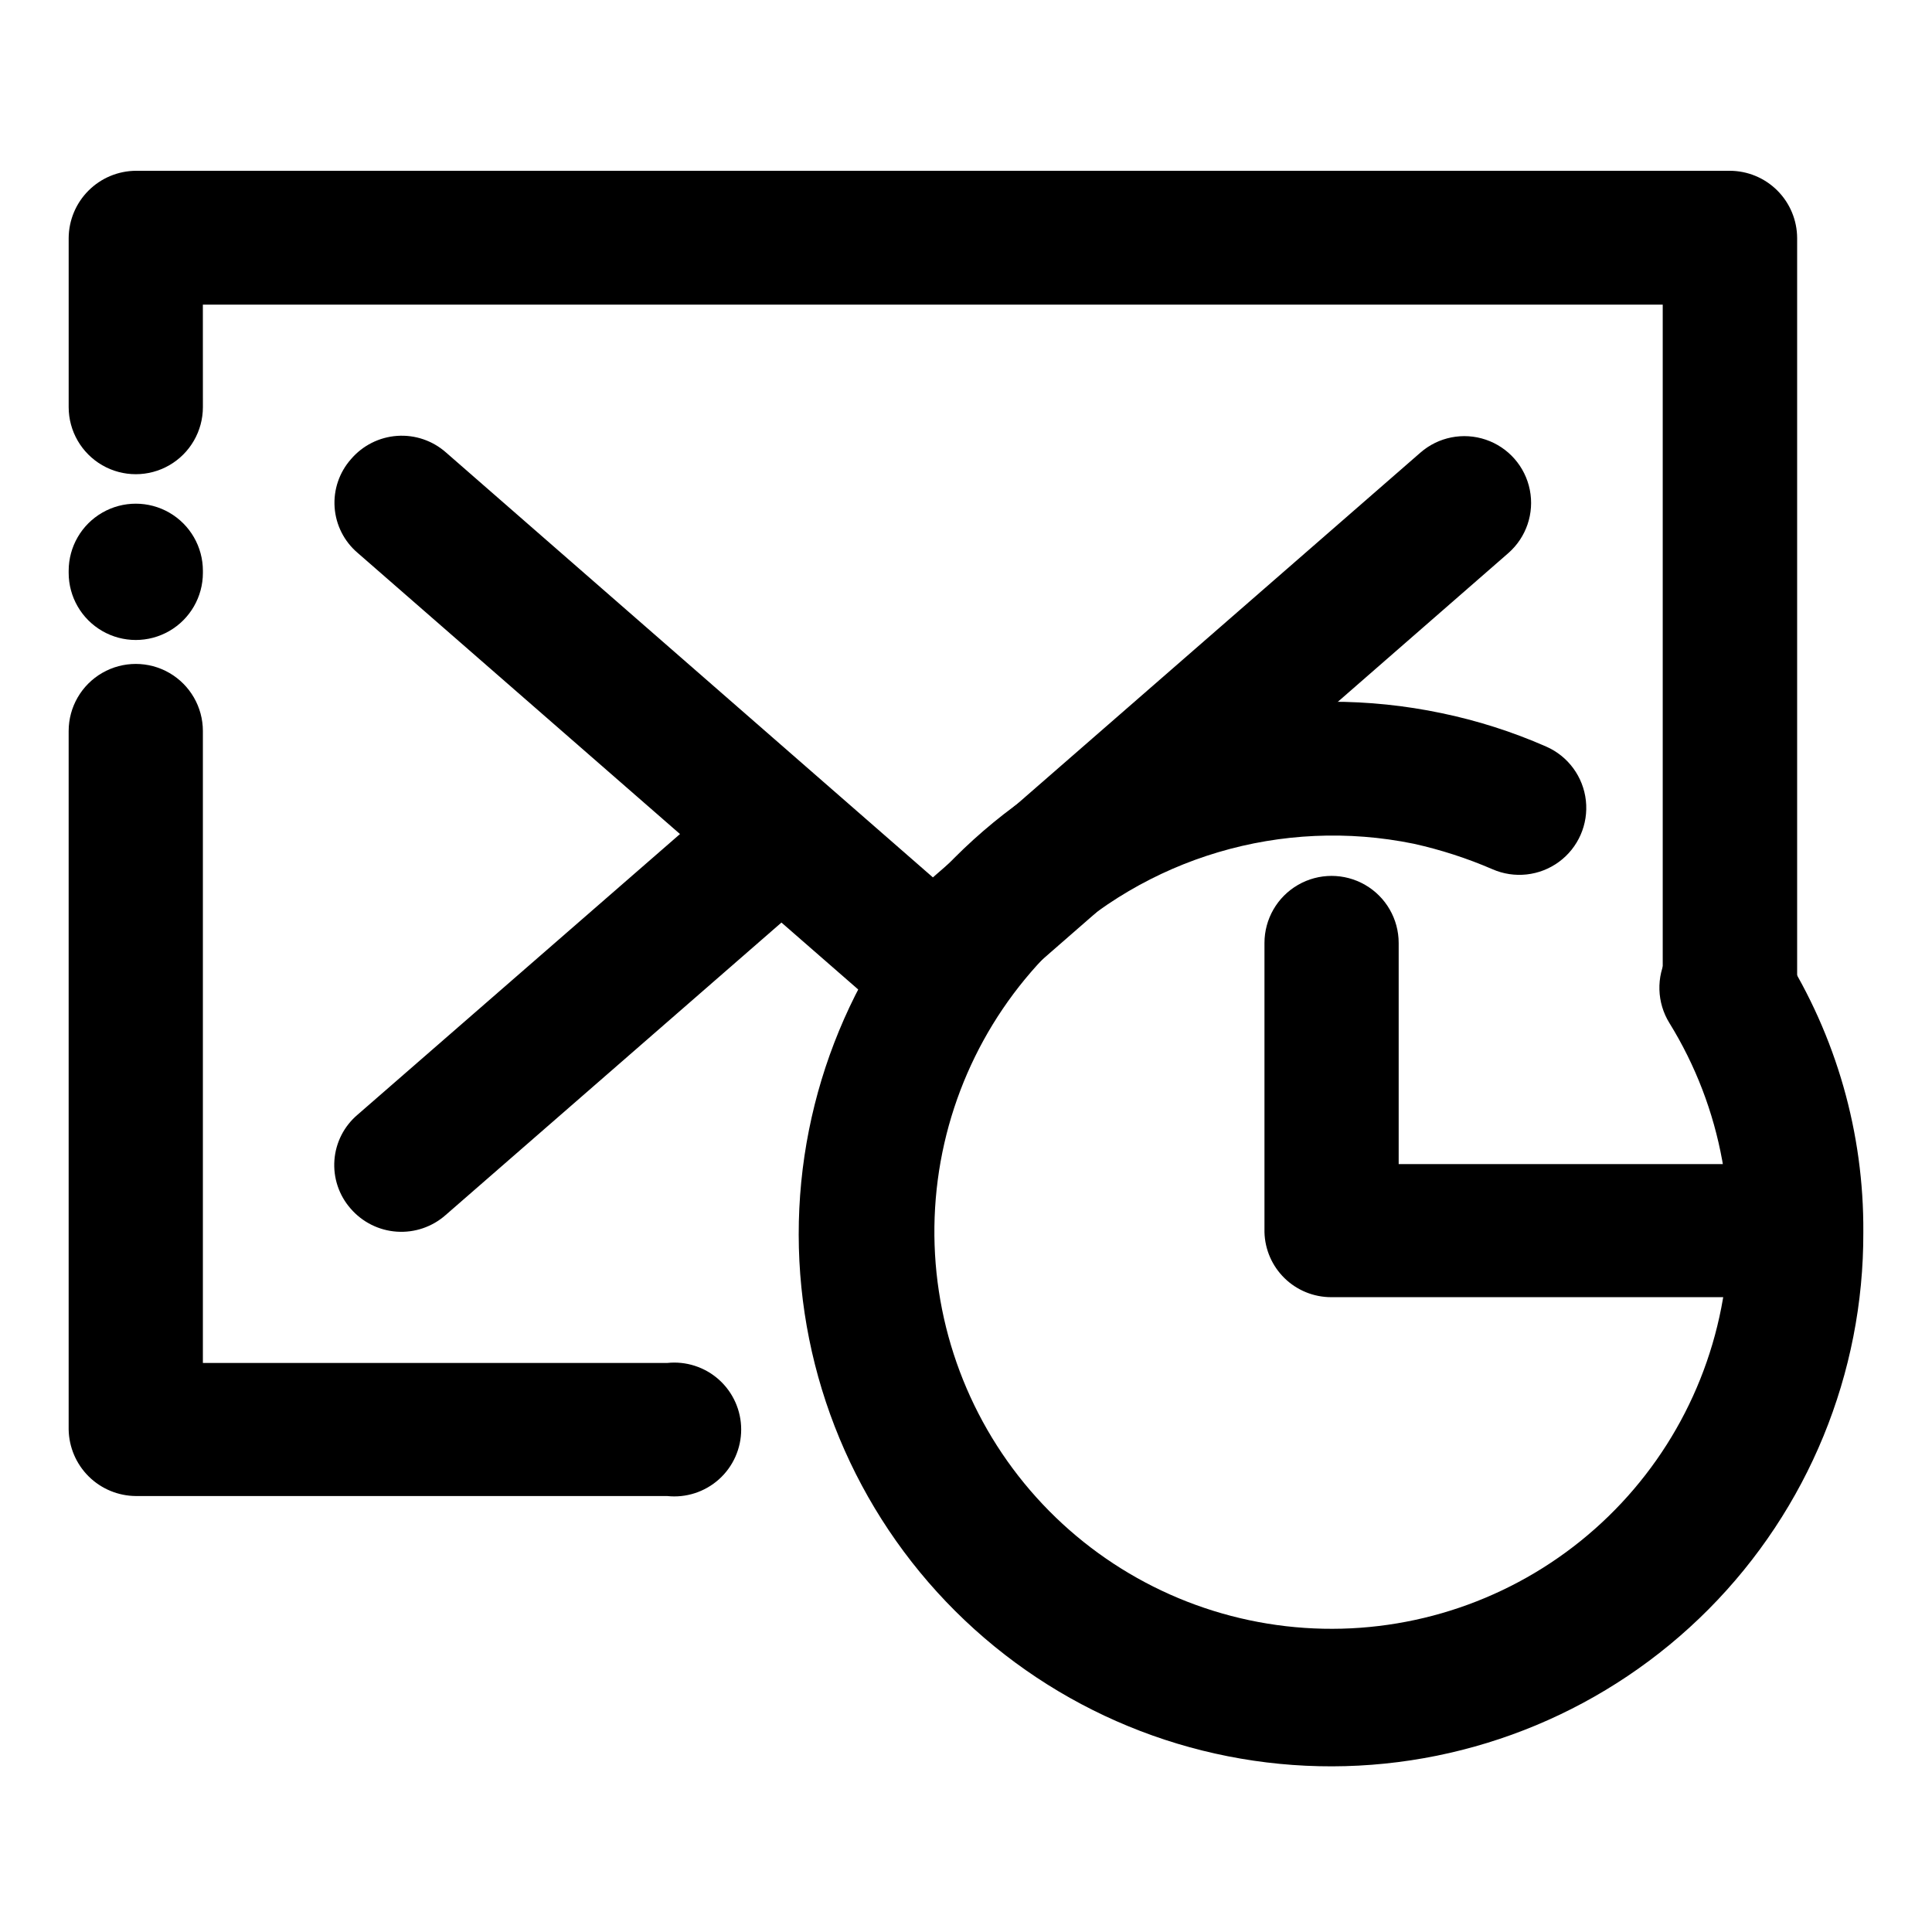
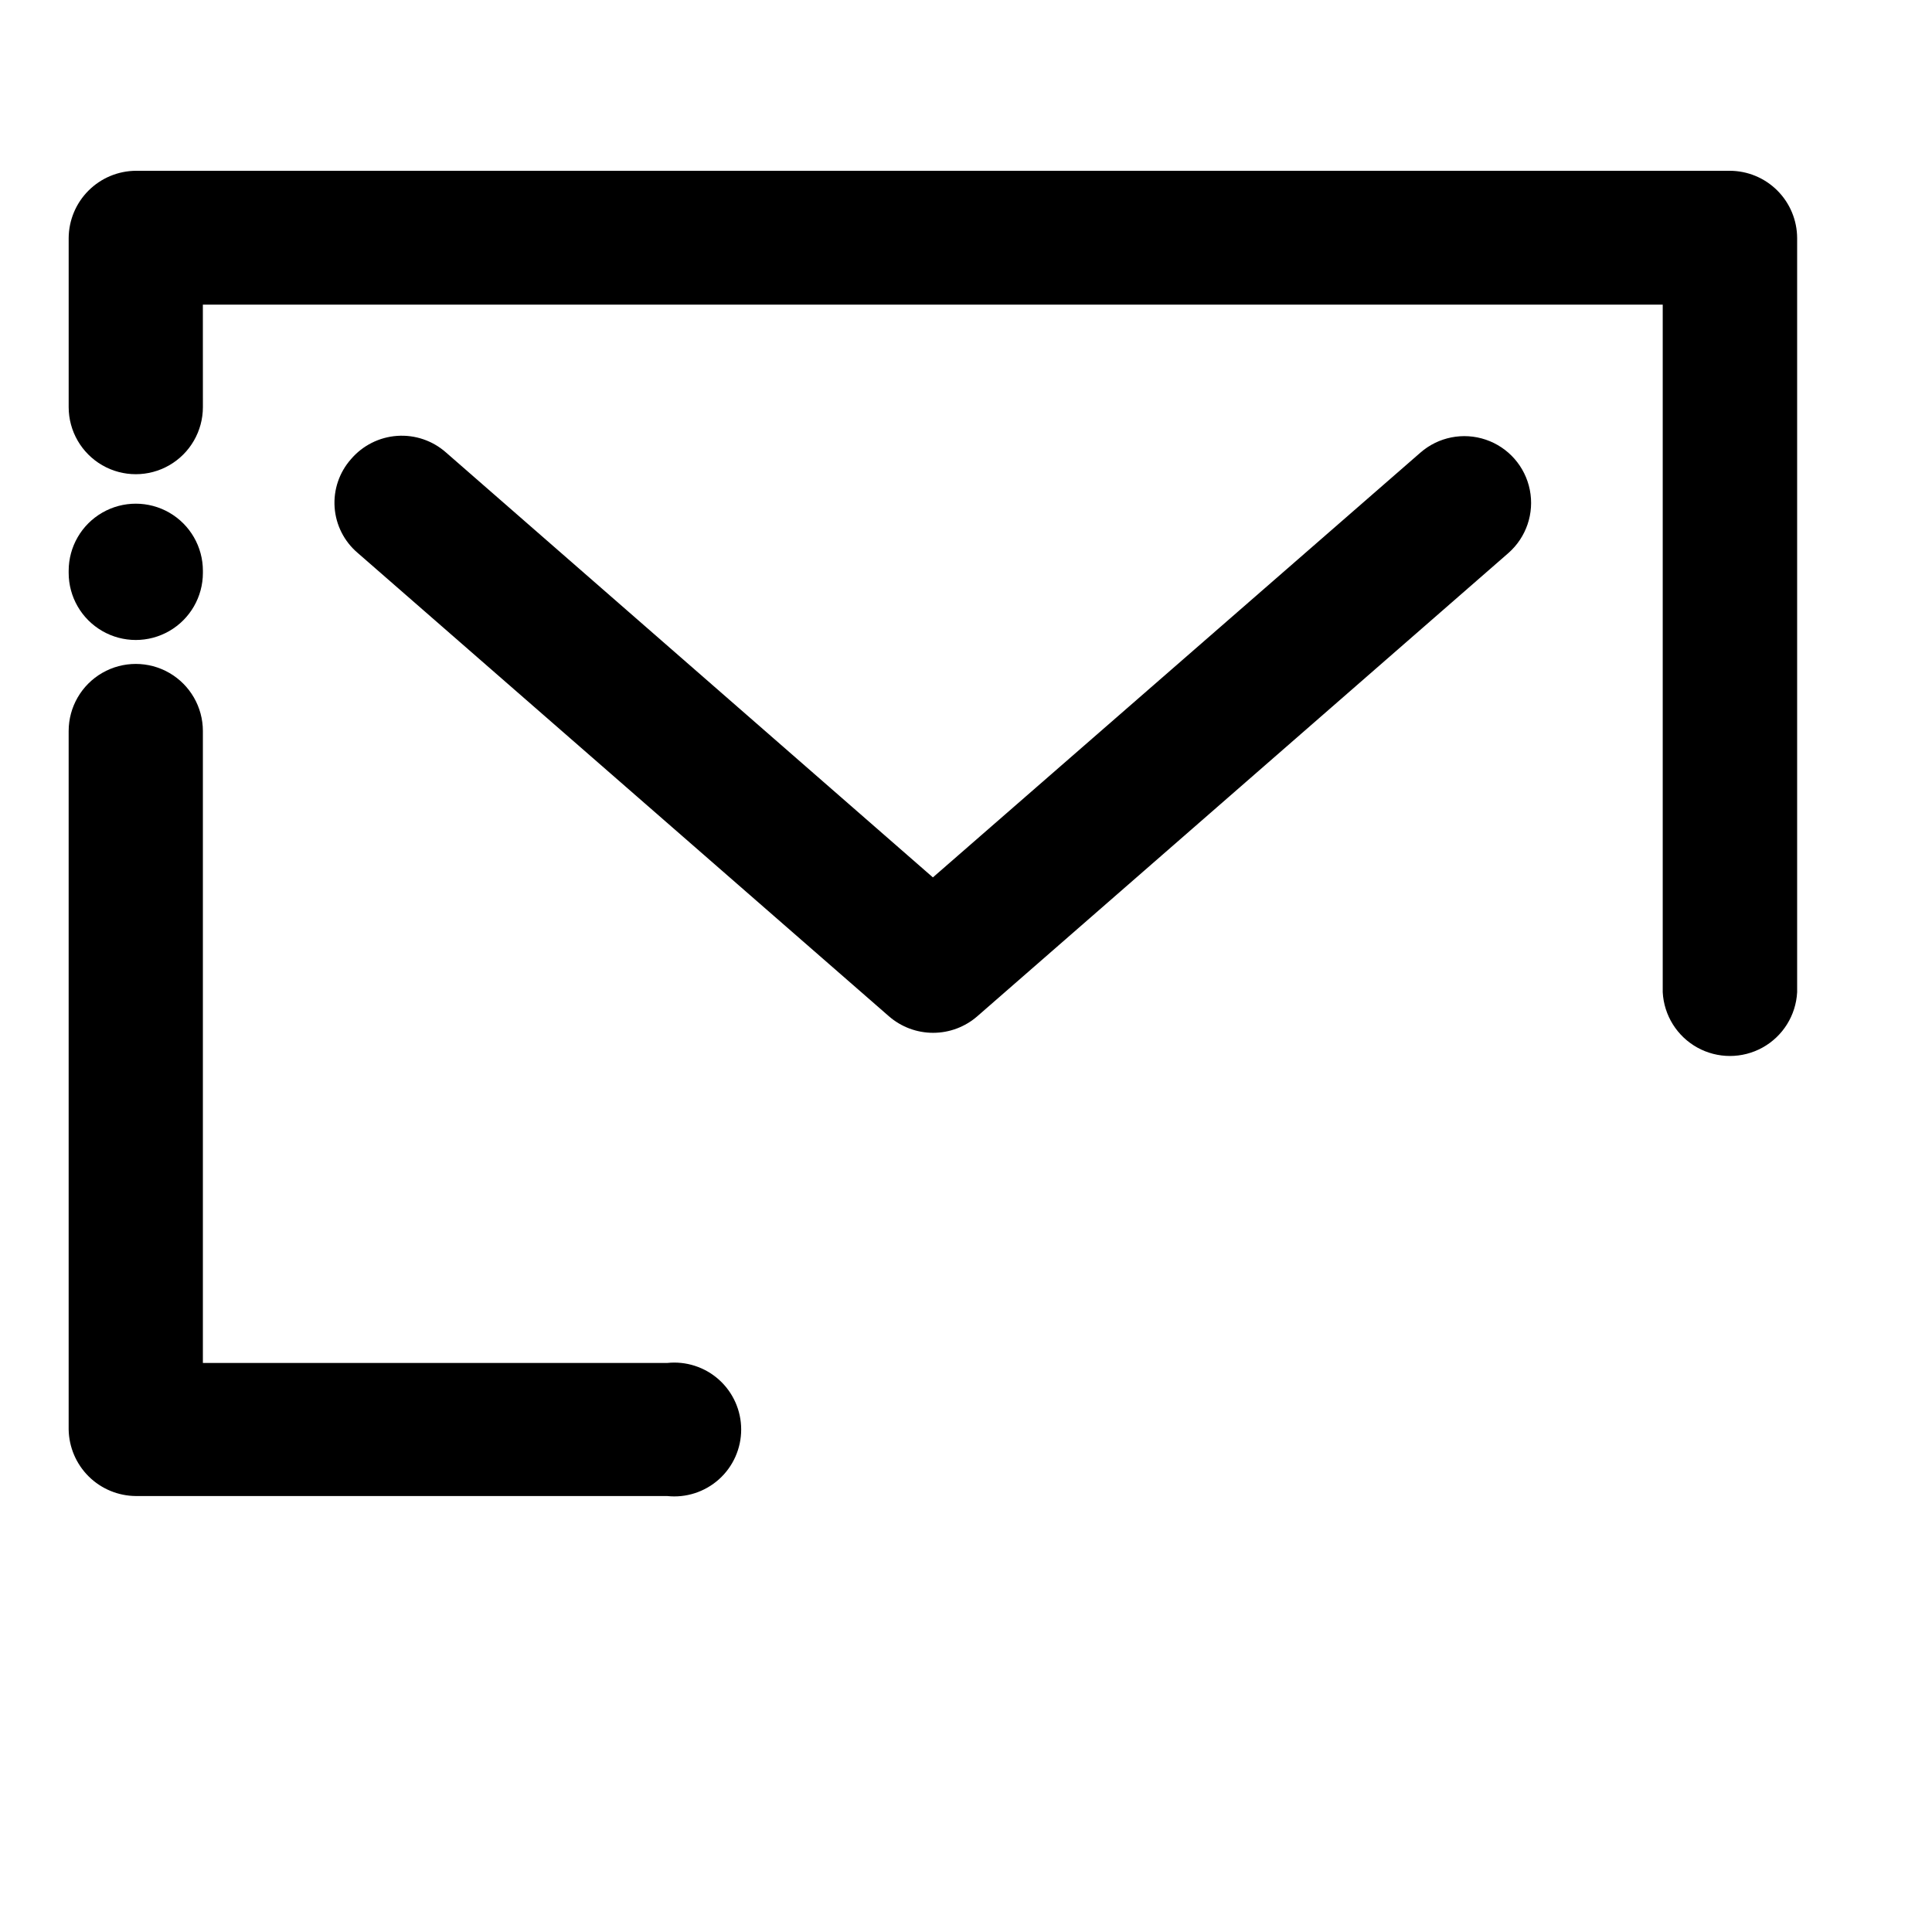
<svg xmlns="http://www.w3.org/2000/svg" fill="#000000" width="800px" height="800px" version="1.1" viewBox="144 144 512 512">
  <g>
-     <path d="m586.41 415.11c-3.336-5.398-3.543-12.172-0.535-17.762 3.008-5.594 8.77-9.156 15.113-9.348 6.348-0.191 12.312 3.019 15.652 8.418 13.988 22.176 21.332 47.891 21.16 74.109 0.133 37.441-14.625 73.402-41.02 99.957-26.398 26.555-62.27 41.523-99.711 41.613-37.441 0.09-73.383-14.711-99.906-41.137-26.523-26.43-41.449-62.32-41.496-99.762-0.043-37.441 14.797-73.363 41.258-99.855 26.461-26.492 62.367-41.379 99.809-41.379 9.836-0.008 19.645 1.004 29.27 3.023 9.539 1.977 18.844 4.949 27.762 8.867 5.805 2.547 9.809 7.996 10.508 14.297 0.695 6.301-2.023 12.496-7.129 16.25-5.109 3.75-11.832 4.496-17.637 1.949-6.723-2.906-13.707-5.164-20.859-6.75-34.879-7.137-71.02 3.574-96.379 28.562-18.688 18.777-29.605 43.91-30.578 70.383-0.973 26.473 8.074 52.336 25.332 72.434 17.258 20.094 41.461 32.945 67.777 35.98 26.316 3.039 52.809-3.961 74.191-19.598 21.383-15.637 36.082-38.762 41.164-64.758 5.082-26 0.176-52.957-13.746-75.496z" />
    <path d="m320.8 505.2c5.004-0.535 9.996 1.078 13.742 4.441 3.742 3.363 5.879 8.16 5.879 13.191s-2.137 9.828-5.879 13.191c-3.746 3.363-8.738 4.977-13.742 4.441h-140.77c-4.688-0.027-9.18-1.887-12.512-5.18-3.332-3.297-5.242-7.766-5.324-12.453v-185.1c0-6.352 3.391-12.223 8.895-15.402 5.5-3.176 12.281-3.176 17.785 0 5.5 3.18 8.891 9.051 8.891 15.402v167.47zm-123.03-209.38c0 6.352-3.391 12.223-8.891 15.398-5.504 3.18-12.285 3.18-17.785 0-5.504-3.176-8.895-9.047-8.895-15.398v-0.555c0-6.356 3.391-12.227 8.895-15.402 5.5-3.176 12.281-3.176 17.785 0 5.5 3.176 8.891 9.047 8.891 15.402zm0-43.934c0 6.352-3.391 12.223-8.891 15.402-5.504 3.176-12.285 3.176-17.785 0-5.504-3.18-8.895-9.051-8.895-15.402v-44.789c0.027-4.723 1.914-9.242 5.254-12.582 3.34-3.34 7.859-5.227 12.582-5.254h422.34c4.734 0 9.277 1.879 12.629 5.223 3.352 3.344 5.242 7.879 5.258 12.613v199.86c-0.328 6.141-3.793 11.676-9.168 14.656-5.379 2.977-11.91 2.977-17.285 0-5.379-2.981-8.84-8.516-9.168-14.656v-182.23h-386.88z" />
    <path d="m238.78 290.52c-3.57-3.031-5.769-7.375-6.102-12.047-0.332-4.672 1.23-9.281 4.336-12.789 3.082-3.617 7.488-5.84 12.227-6.172 4.738-0.332 9.41 1.258 12.965 4.406l129.02 112.6 129.18-112.55c4.75-4.164 11.363-5.481 17.348-3.449 5.984 2.031 10.434 7.102 11.664 13.301 1.234 6.199-0.934 12.582-5.688 16.75l-140.71 122.73c-3.25 2.84-7.418 4.406-11.738 4.406-4.316 0-8.488-1.566-11.738-4.406z" />
-     <path d="m339.54 351.68c4.777-3.887 11.23-5.008 17.039-2.961 5.809 2.047 10.133 6.969 11.414 12.992 1.285 6.023-0.66 12.281-5.129 16.52l-100.76 87.762c-3.555 3.144-8.219 4.734-12.953 4.41-4.734-0.32-9.141-2.527-12.238-6.121-3.094-3.527-4.641-8.156-4.289-12.836 0.348-4.68 2.566-9.023 6.156-12.055z" />
-     <path d="m620.11 452.5c5.856 0.625 11.016 4.117 13.777 9.316 2.758 5.199 2.758 11.434 0 16.633-2.762 5.199-7.922 8.691-13.777 9.316h-123.33c-4.613 0-9.043-1.797-12.348-5.019-3.305-3.219-5.219-7.598-5.336-12.211v-76.629c0-6.356 3.387-12.227 8.891-15.402 5.504-3.176 12.281-3.176 17.785 0 5.504 3.176 8.891 9.047 8.891 15.402v58.594z" />
  </g>
</svg>